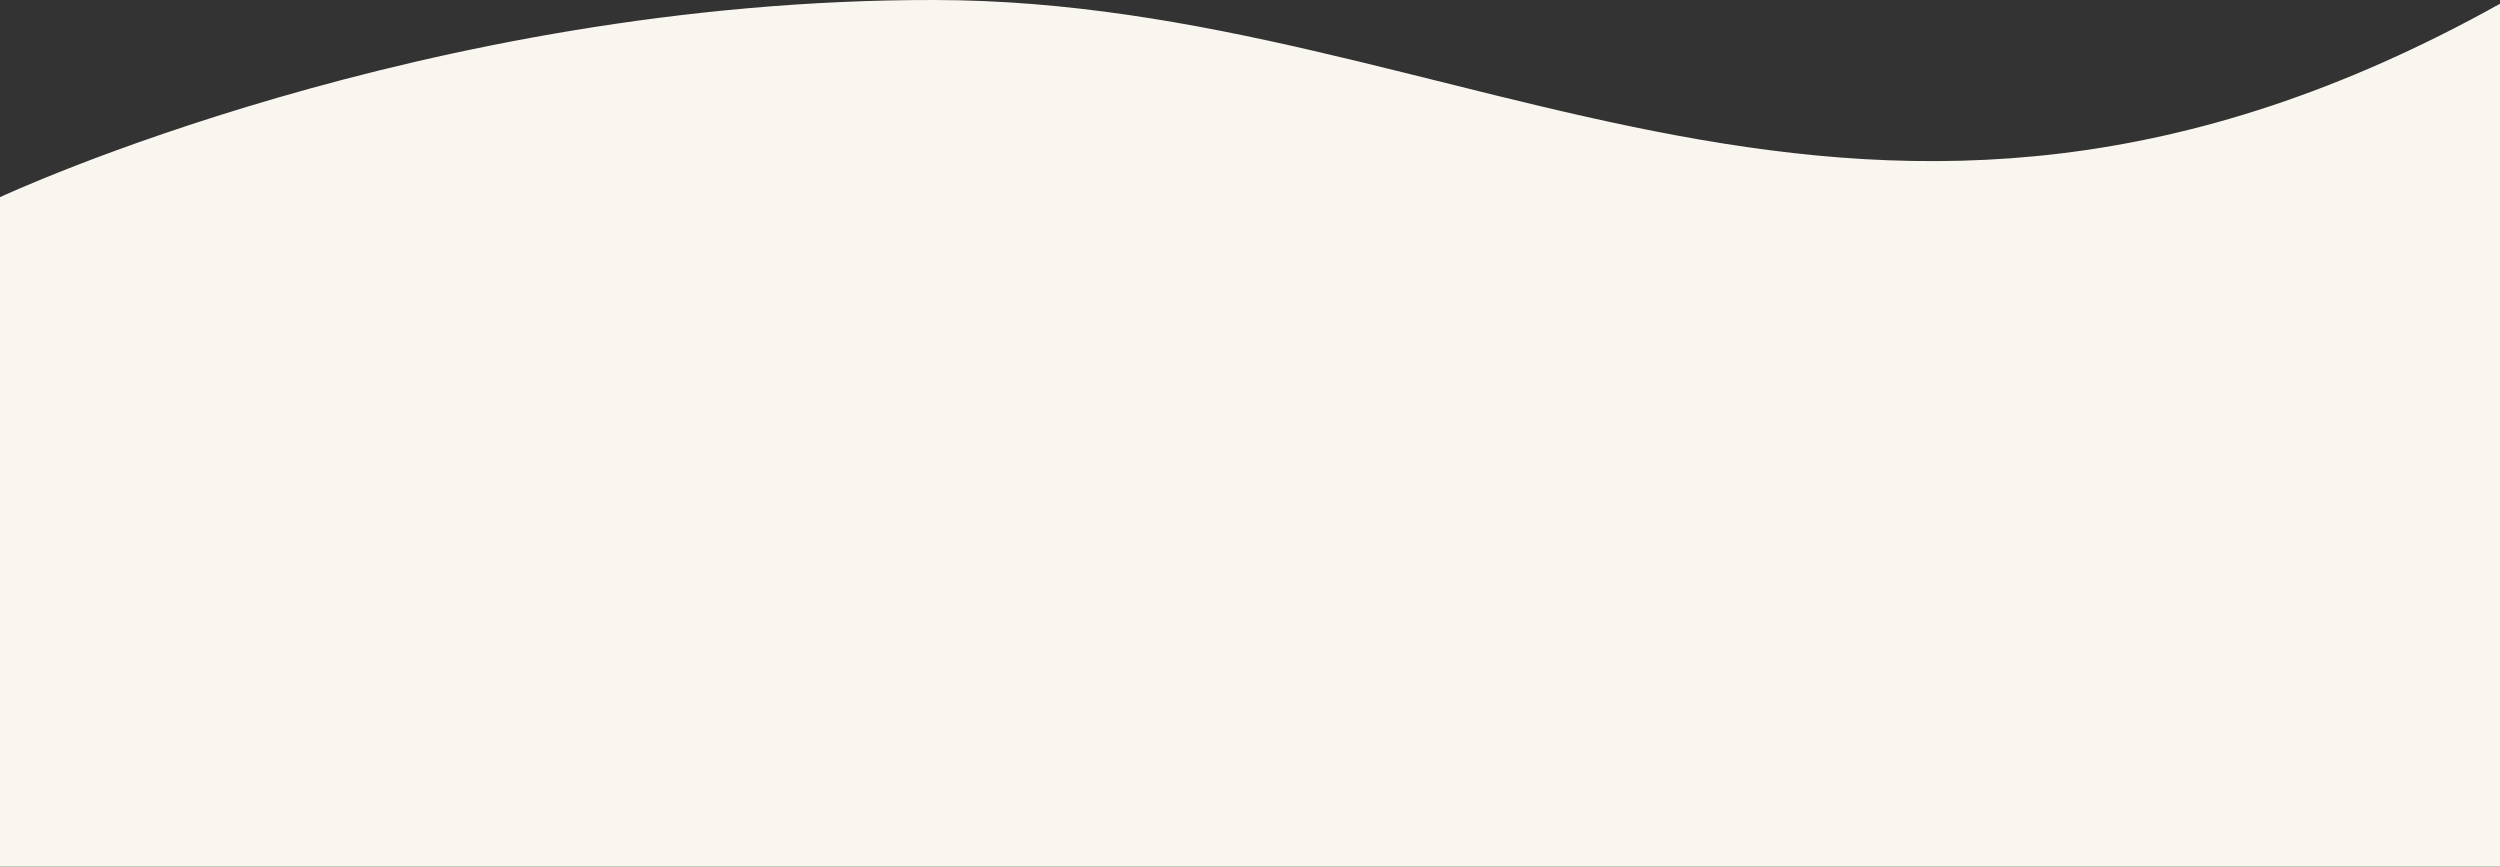
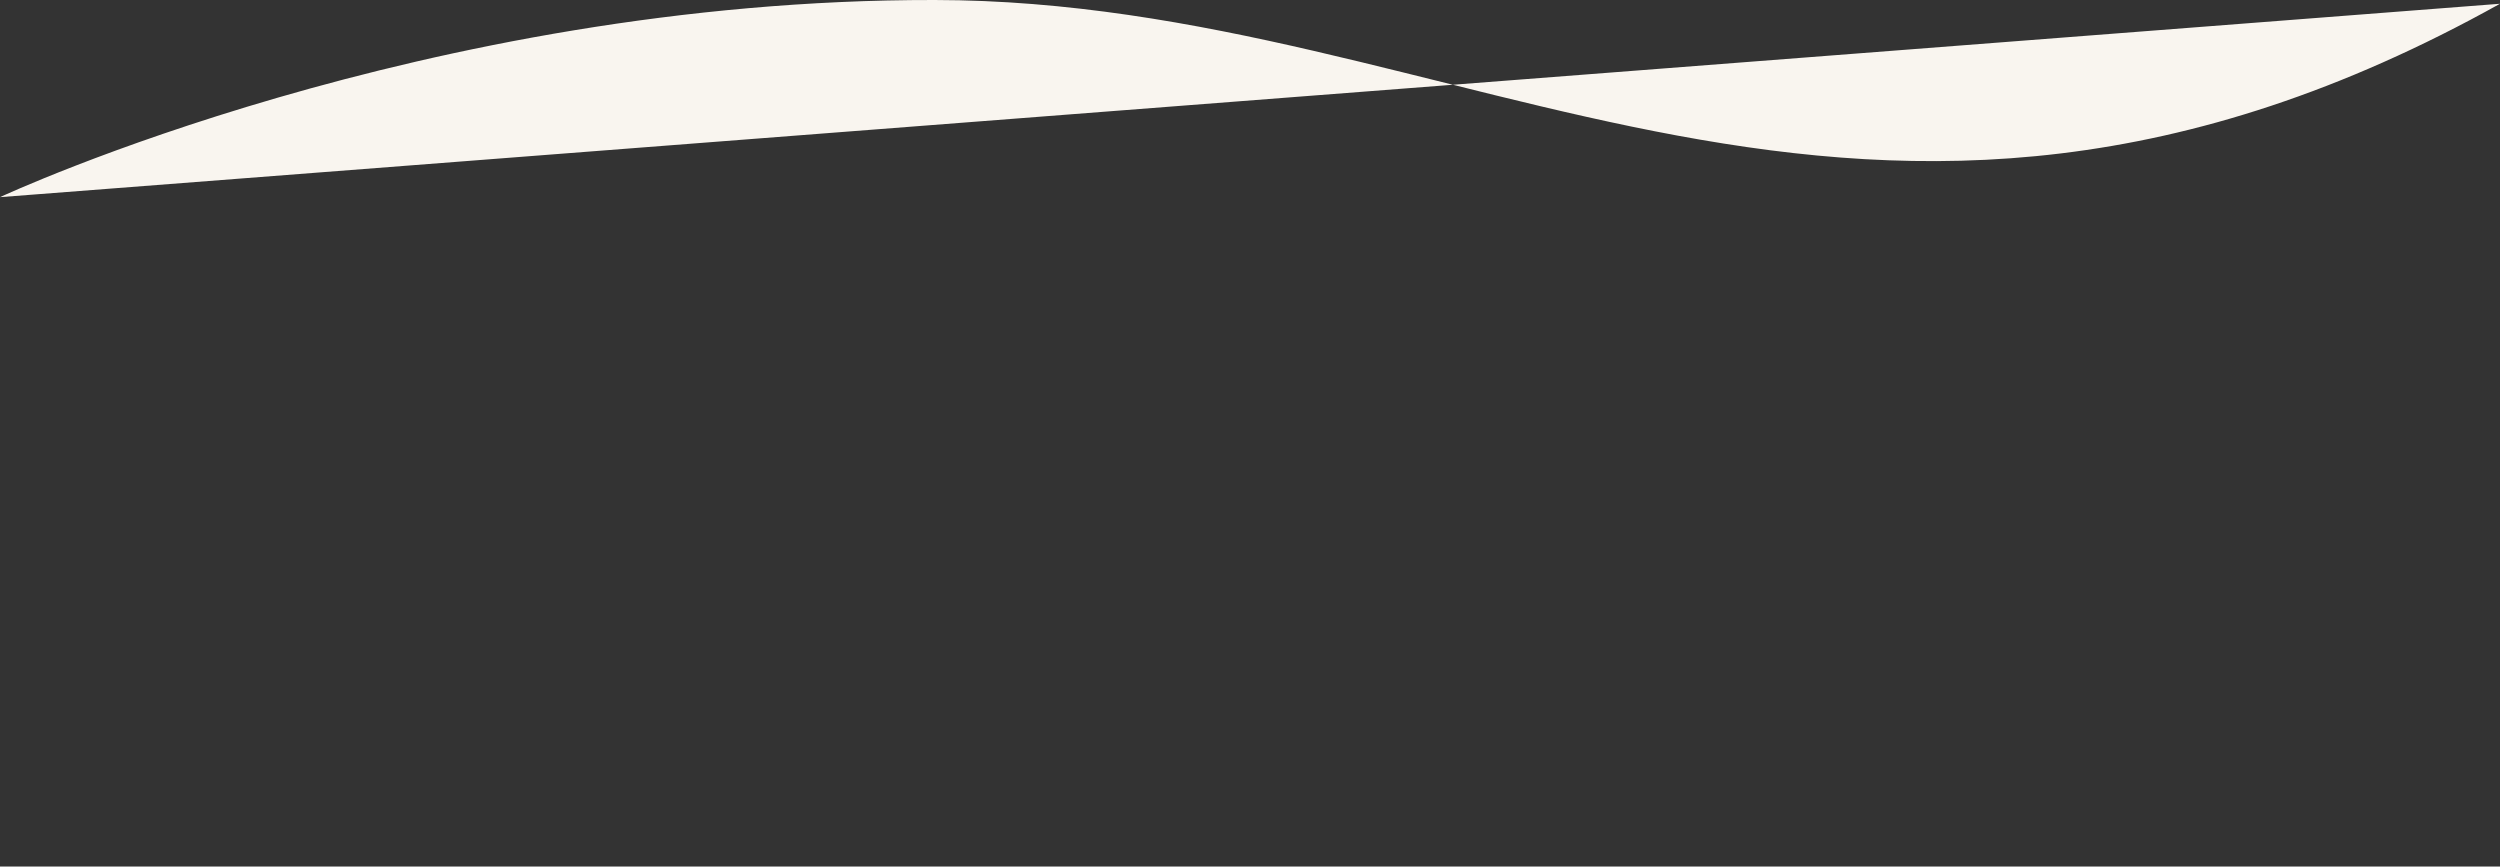
<svg xmlns="http://www.w3.org/2000/svg" xml:space="preserve" version="1.1" style="shape-rendering:geometricPrecision; text-rendering:geometricPrecision; image-rendering:optimizeQuality; fill-rule:evenodd; clip-rule:evenodd" viewBox="0 0 173.22 60.04">
  <rect x="0" y="0" width="173.22" height="60.04" fill="#333333" stroke="none" />
  <defs>
    <style type="text/css">
    .fil0 {fill:#f9f5ef;}
  </style>
  </defs>
  <g id="Layer_x0020_1">
-     <path class="fil0" d="M0 13.66c0.26,-0.12 29.48,-13.71 64.75,-13.66 36.91,0.05 64.22,24.92 108.47,0.26l0 59.78 -173.22 0 0 -46.38z" />
+     <path class="fil0" d="M0 13.66c0.26,-0.12 29.48,-13.71 64.75,-13.66 36.91,0.05 64.22,24.92 108.47,0.26z" />
  </g>
</svg>